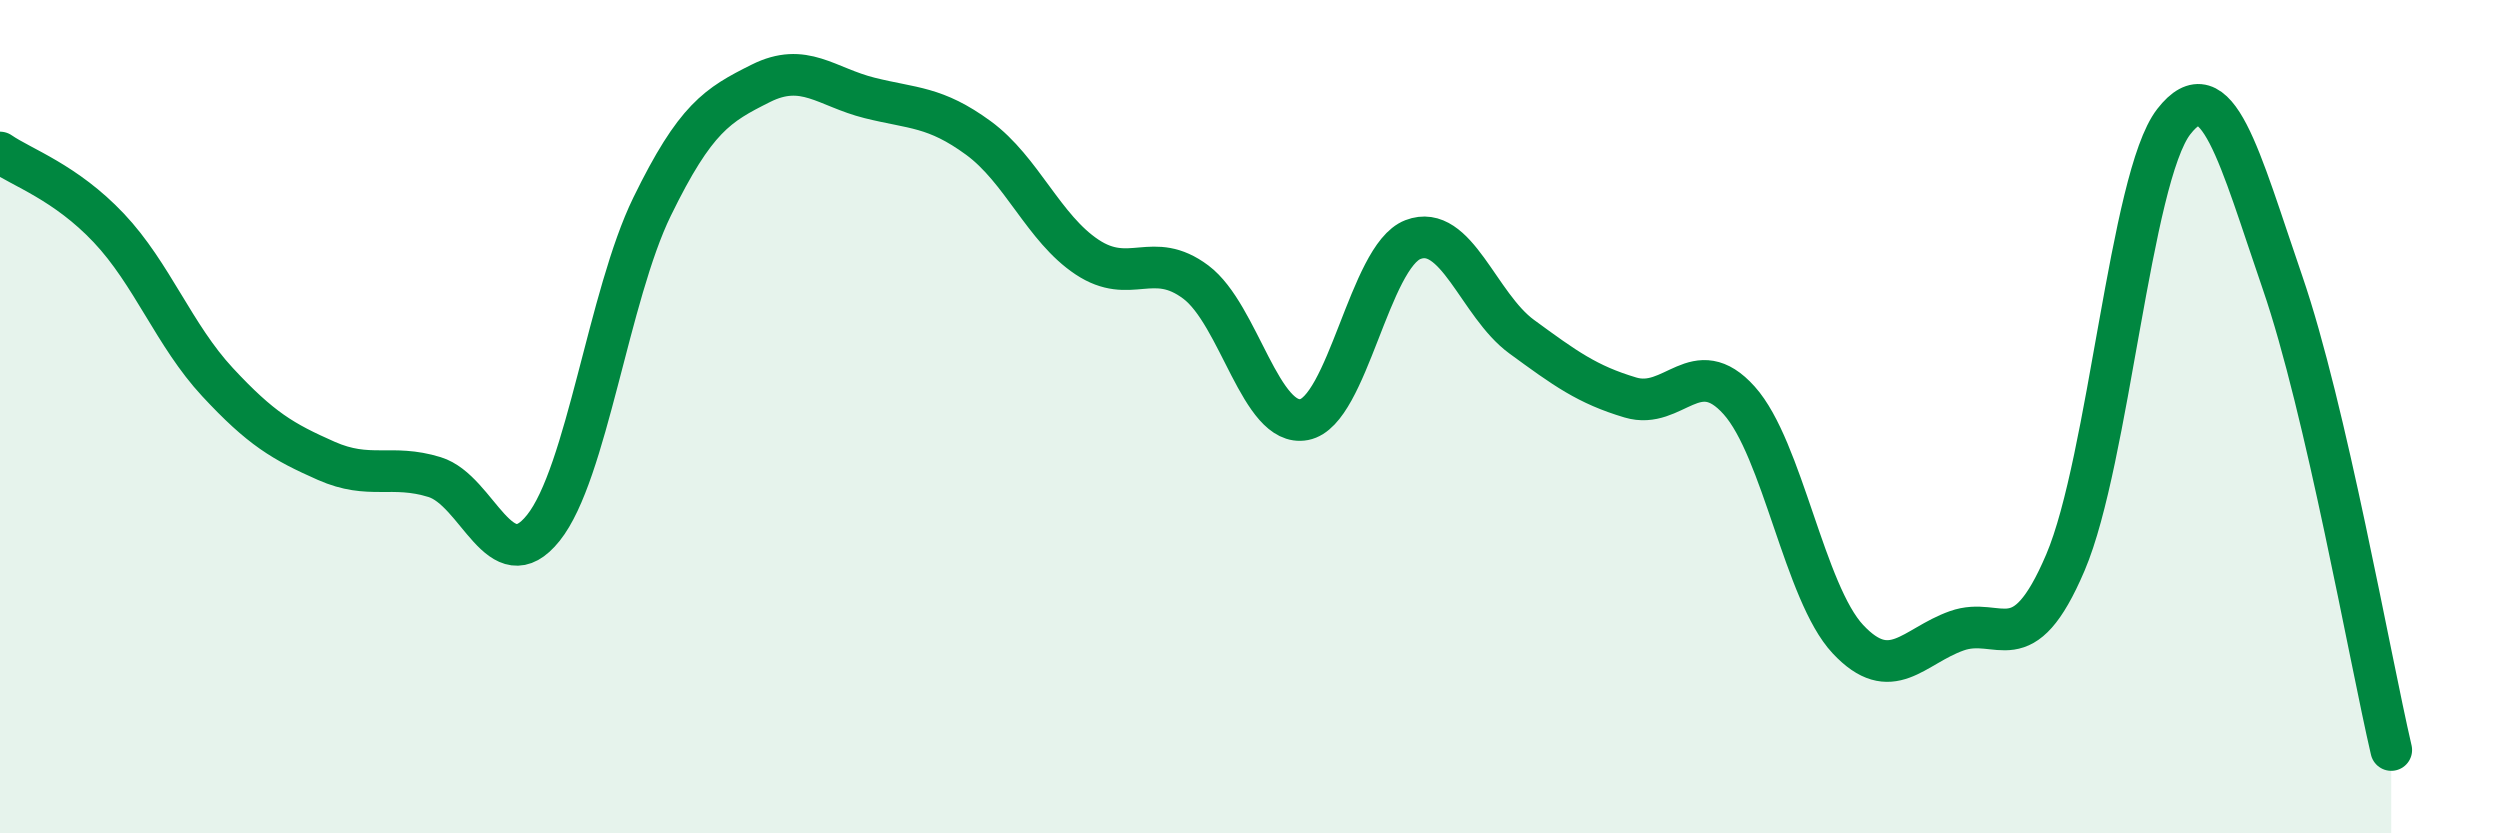
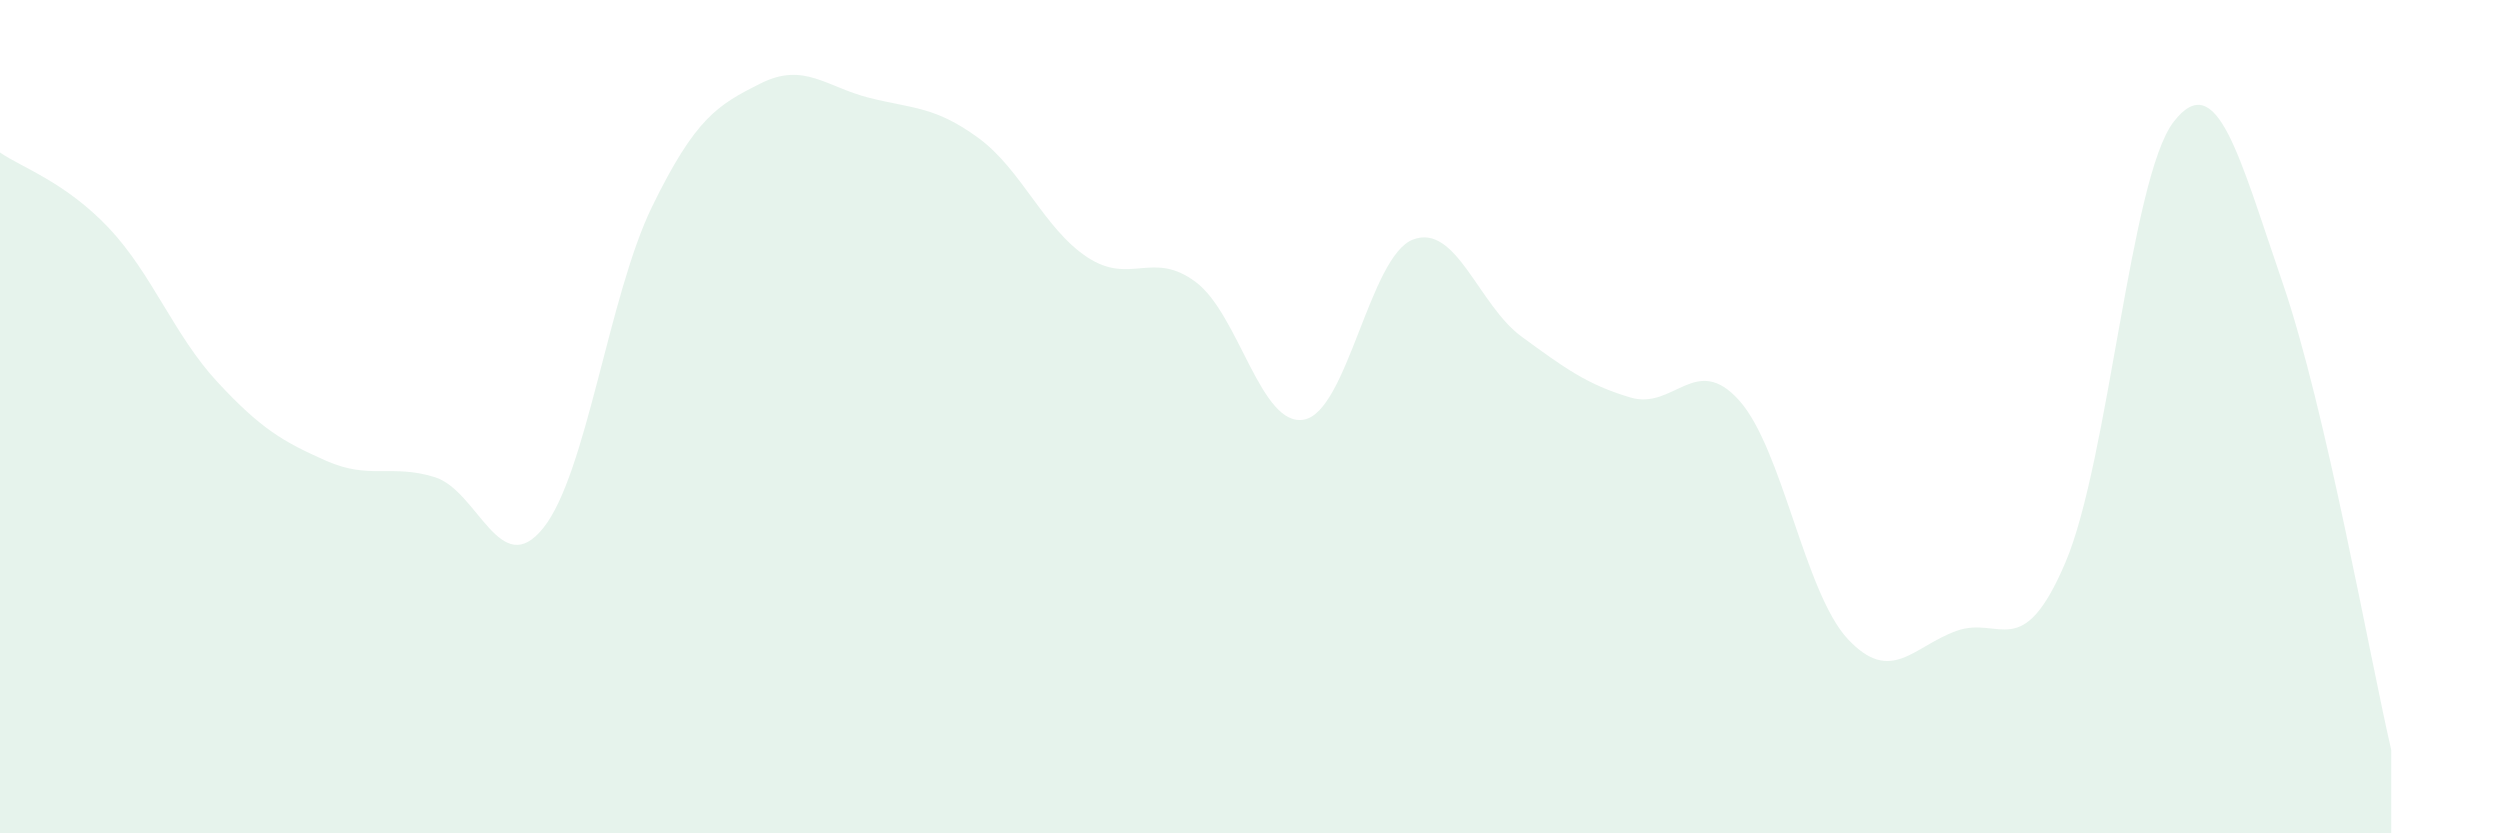
<svg xmlns="http://www.w3.org/2000/svg" width="60" height="20" viewBox="0 0 60 20">
  <path d="M 0,3.66 C 0.52,4.02 1.57,4.37 2.61,5.47 C 3.65,6.57 4.18,8.05 5.22,9.17 C 6.26,10.29 6.79,10.6 7.83,11.06 C 8.87,11.52 9.39,11.13 10.43,11.45 C 11.47,11.77 12,13.97 13.04,12.67 C 14.08,11.37 14.61,7.09 15.65,4.96 C 16.69,2.83 17.22,2.52 18.26,2 C 19.3,1.48 19.83,2.09 20.87,2.35 C 21.91,2.61 22.44,2.55 23.48,3.31 C 24.52,4.07 25.05,5.48 26.09,6.17 C 27.13,6.86 27.66,5.99 28.7,6.77 C 29.74,7.55 30.26,10.27 31.3,10.07 C 32.34,9.87 32.87,6.15 33.91,5.75 C 34.95,5.35 35.48,7.32 36.52,8.08 C 37.56,8.84 38.09,9.23 39.13,9.54 C 40.17,9.85 40.7,8.45 41.74,9.61 C 42.78,10.77 43.31,14.23 44.35,15.34 C 45.39,16.45 45.92,15.51 46.96,15.14 C 48,14.77 48.53,15.94 49.57,13.5 C 50.61,11.06 51.13,4.26 52.17,2.92 C 53.21,1.58 53.74,3.76 54.78,6.78 C 55.82,9.8 56.87,15.76 57.39,18L57.39 20L0 20Z" fill="#008740" opacity="0.1" stroke-linecap="round" stroke-linejoin="round" />
-   <path d="M 0,3.66 C 0.52,4.02 1.57,4.37 2.61,5.47 C 3.65,6.57 4.18,8.05 5.22,9.17 C 6.26,10.29 6.79,10.6 7.83,11.06 C 8.87,11.52 9.39,11.13 10.43,11.45 C 11.47,11.77 12,13.97 13.04,12.67 C 14.08,11.37 14.61,7.09 15.65,4.96 C 16.69,2.83 17.22,2.52 18.26,2 C 19.3,1.48 19.83,2.09 20.87,2.35 C 21.91,2.61 22.44,2.55 23.48,3.31 C 24.52,4.07 25.05,5.48 26.09,6.17 C 27.13,6.86 27.66,5.99 28.7,6.77 C 29.74,7.55 30.26,10.27 31.3,10.07 C 32.34,9.87 32.87,6.15 33.91,5.75 C 34.95,5.35 35.48,7.32 36.52,8.08 C 37.56,8.84 38.09,9.23 39.13,9.54 C 40.17,9.85 40.7,8.45 41.74,9.61 C 42.78,10.77 43.31,14.23 44.35,15.34 C 45.39,16.45 45.92,15.51 46.96,15.14 C 48,14.77 48.53,15.94 49.57,13.5 C 50.61,11.06 51.13,4.26 52.17,2.92 C 53.21,1.58 53.74,3.76 54.78,6.78 C 55.82,9.8 56.87,15.76 57.39,18" stroke="#008740" stroke-width="1" fill="none" stroke-linecap="round" stroke-linejoin="round" />
</svg>